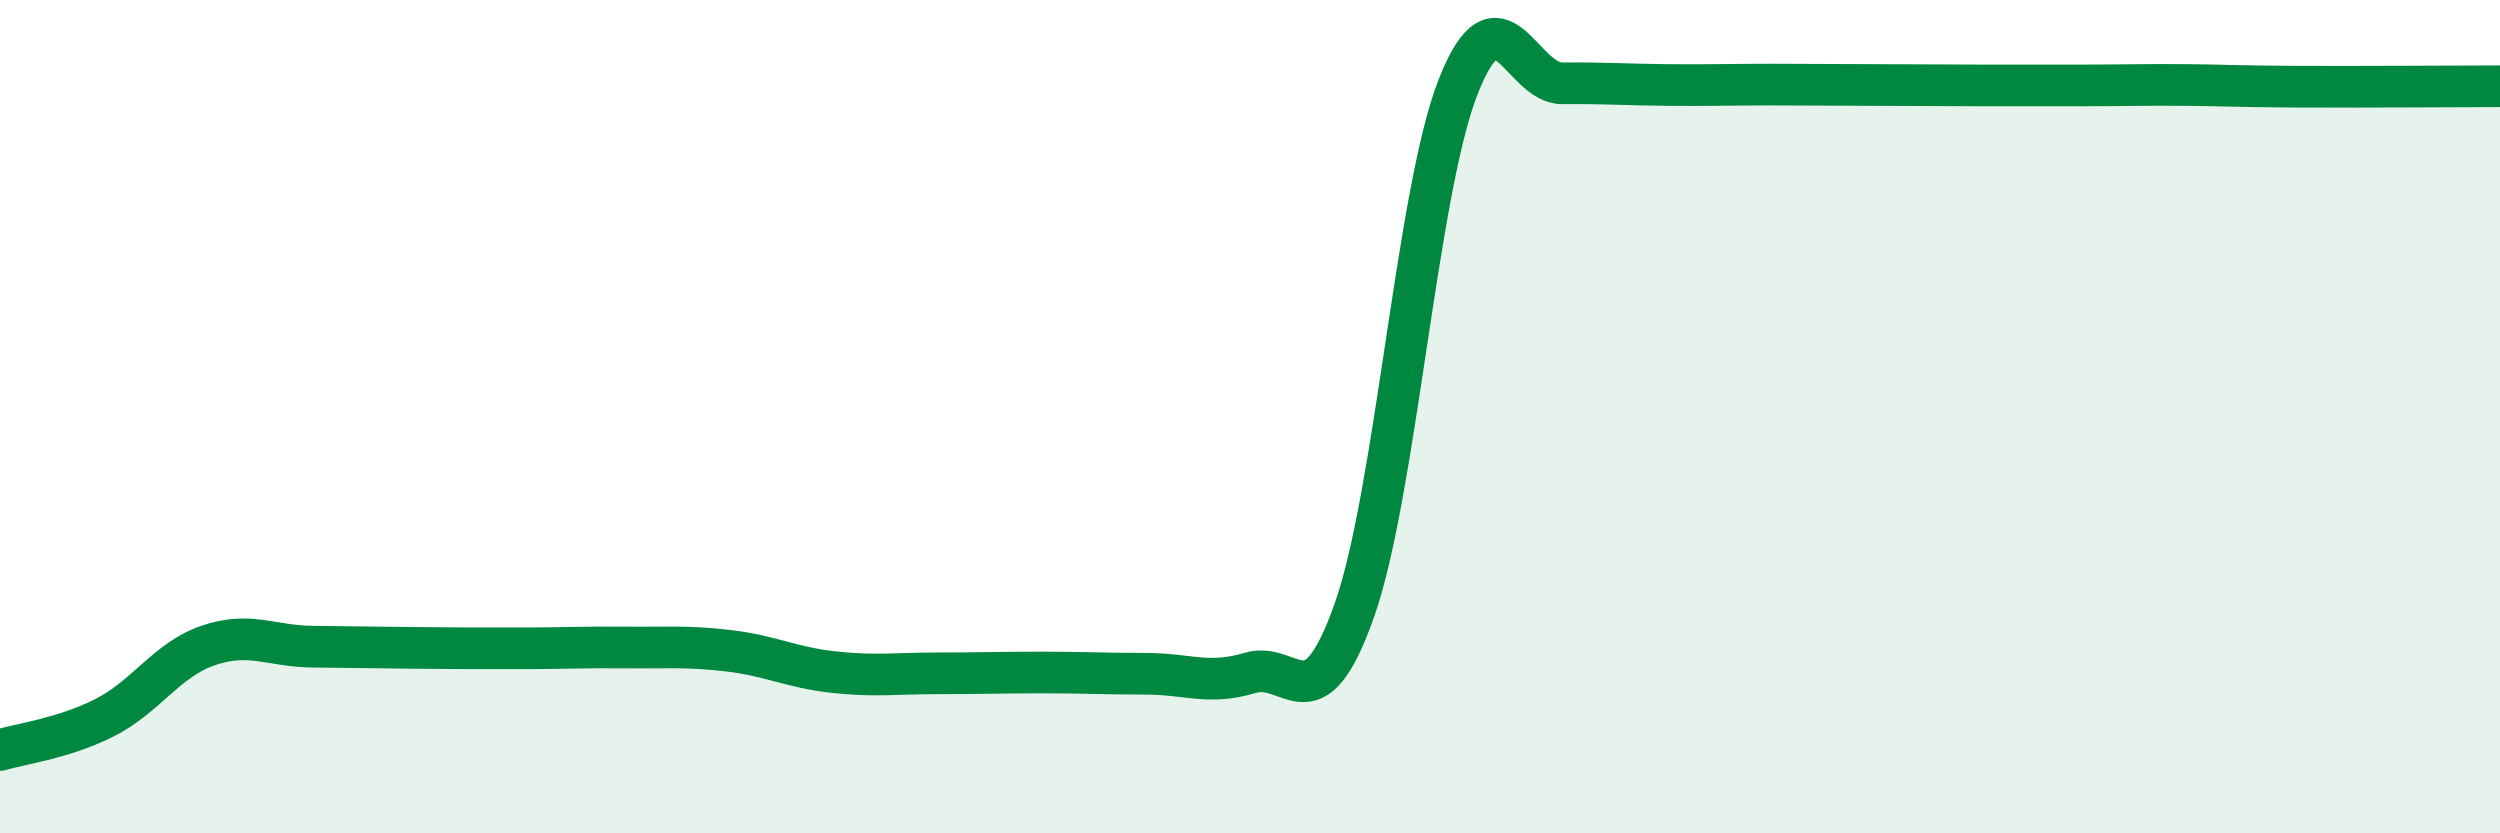
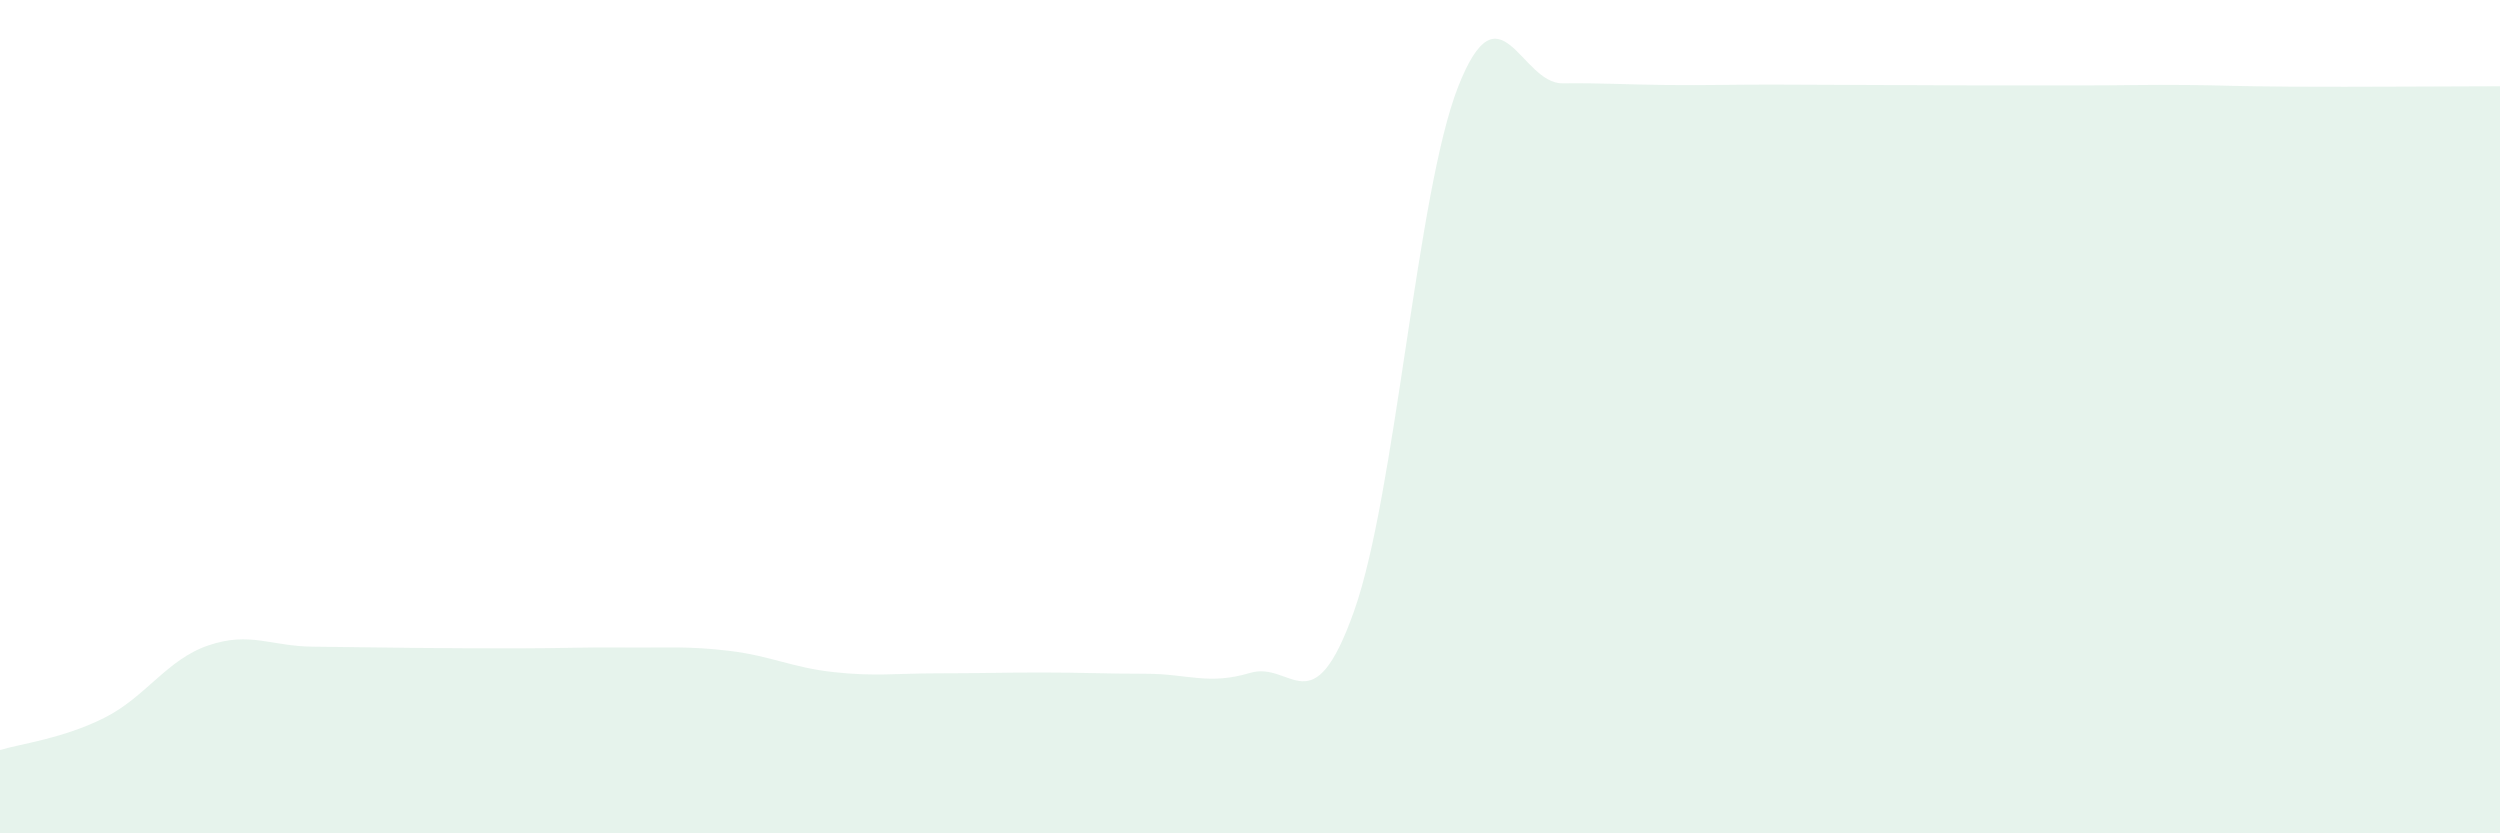
<svg xmlns="http://www.w3.org/2000/svg" width="60" height="20" viewBox="0 0 60 20">
  <path d="M 0,18 C 0.5,17.85 1.5,17.73 2.5,17.23 C 3.5,16.73 4,15.83 5,15.49 C 6,15.15 6.5,15.51 7.5,15.52 C 8.5,15.53 9,15.54 10,15.55 C 11,15.56 11.5,15.56 12.5,15.56 C 13.5,15.56 14,15.53 15,15.54 C 16,15.55 16.5,15.5 17.5,15.62 C 18.5,15.74 19,16.02 20,16.13 C 21,16.24 21.5,16.16 22.5,16.16 C 23.5,16.16 24,16.14 25,16.14 C 26,16.14 26.5,16.17 27.5,16.17 C 28.5,16.17 29,16.45 30,16.15 C 31,15.85 31.5,17.48 32.5,14.66 C 33.5,11.84 34,4.6 35,2.07 C 36,-0.46 36.5,2.01 37.5,2 C 38.5,1.99 39,2.03 40,2.04 C 41,2.05 41.5,2.03 42.5,2.03 C 43.5,2.03 44,2.04 45,2.04 C 46,2.04 46.5,2.05 47.5,2.05 C 48.5,2.05 49,2.05 50,2.05 C 51,2.05 51.5,2.03 52.5,2.04 C 53.5,2.05 53.5,2.07 55,2.08 C 56.5,2.09 59,2.07 60,2.07L60 20L0 20Z" fill="#008740" opacity="0.1" stroke-linecap="round" stroke-linejoin="round" />
-   <path d="M 0,18 C 0.5,17.85 1.5,17.73 2.5,17.23 C 3.5,16.73 4,15.83 5,15.49 C 6,15.15 6.5,15.51 7.5,15.52 C 8.5,15.53 9,15.54 10,15.55 C 11,15.56 11.5,15.56 12.5,15.56 C 13.5,15.56 14,15.53 15,15.54 C 16,15.55 16.5,15.5 17.5,15.62 C 18.5,15.74 19,16.02 20,16.13 C 21,16.24 21.5,16.16 22.5,16.16 C 23.5,16.16 24,16.14 25,16.14 C 26,16.14 26.5,16.17 27.5,16.17 C 28.5,16.17 29,16.45 30,16.15 C 31,15.85 31.5,17.48 32.5,14.66 C 33.5,11.84 34,4.6 35,2.07 C 36,-0.46 36.5,2.01 37.5,2 C 38.5,1.99 39,2.03 40,2.04 C 41,2.05 41.5,2.03 42.5,2.03 C 43.5,2.03 44,2.04 45,2.04 C 46,2.04 46.5,2.05 47.5,2.05 C 48.5,2.05 49,2.05 50,2.05 C 51,2.05 51.5,2.03 52.5,2.04 C 53.5,2.05 53.5,2.07 55,2.08 C 56.5,2.09 59,2.07 60,2.07" stroke="#008740" stroke-width="1" fill="none" stroke-linecap="round" stroke-linejoin="round" />
</svg>